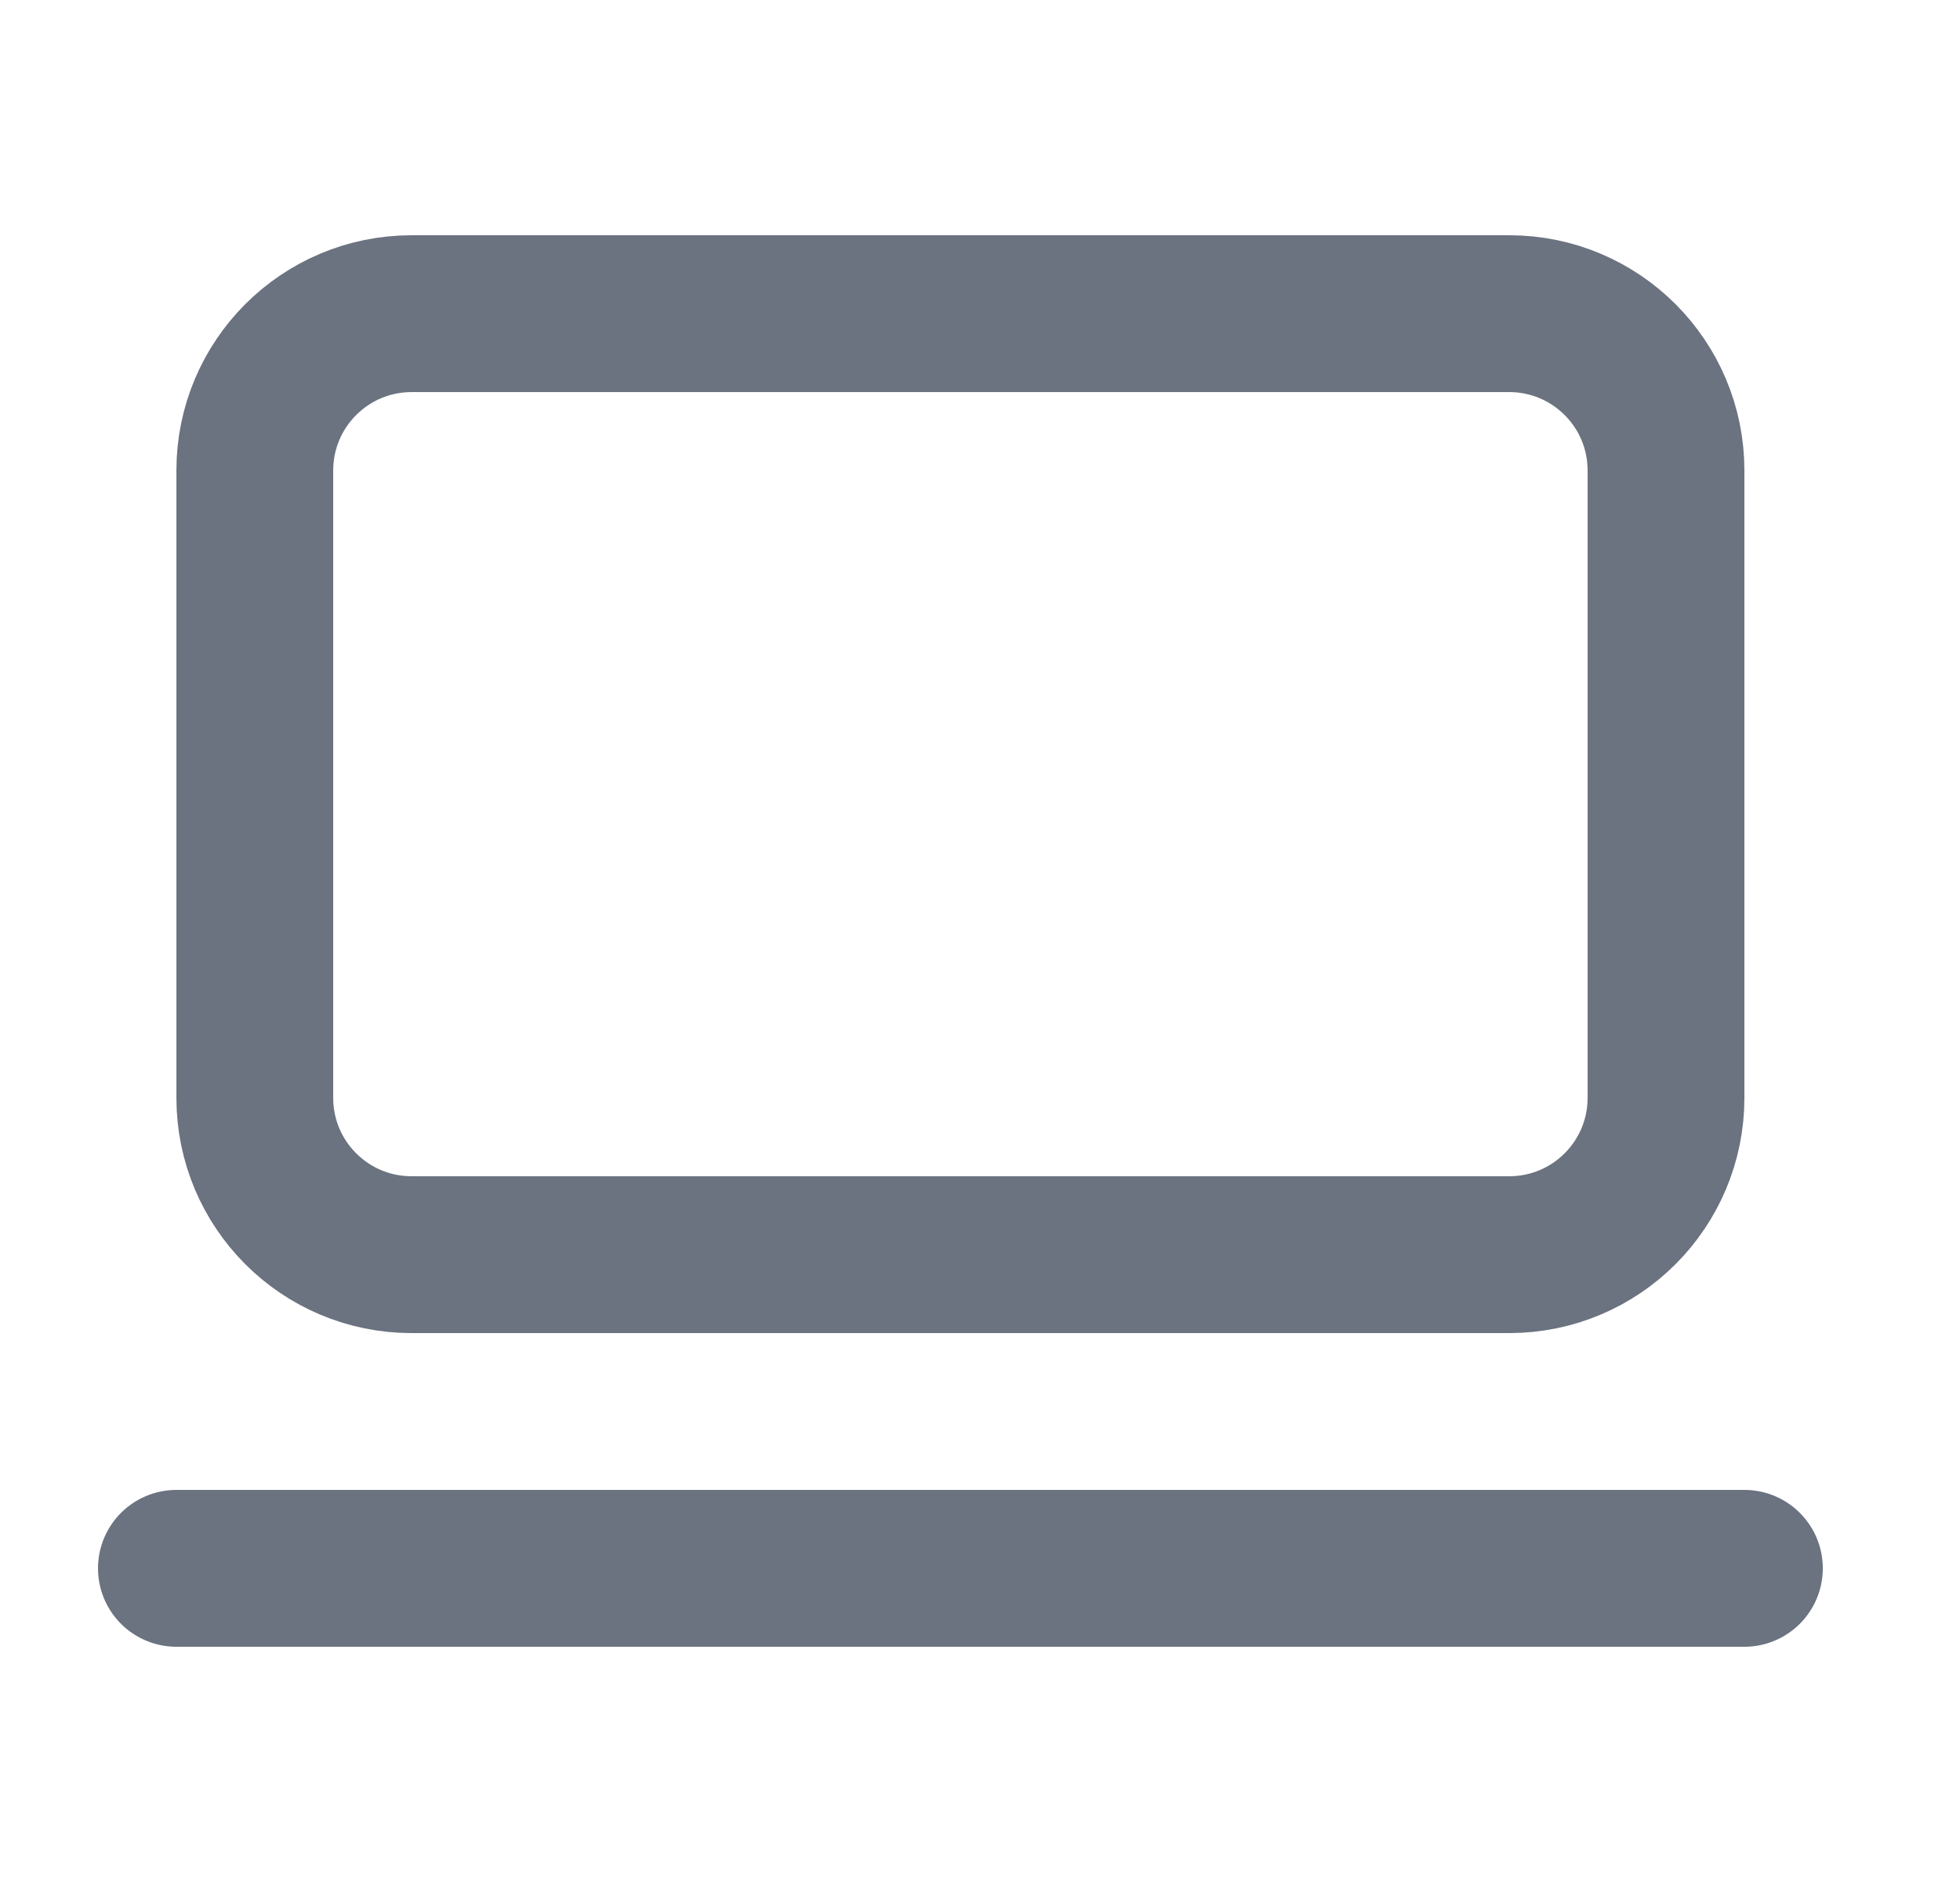
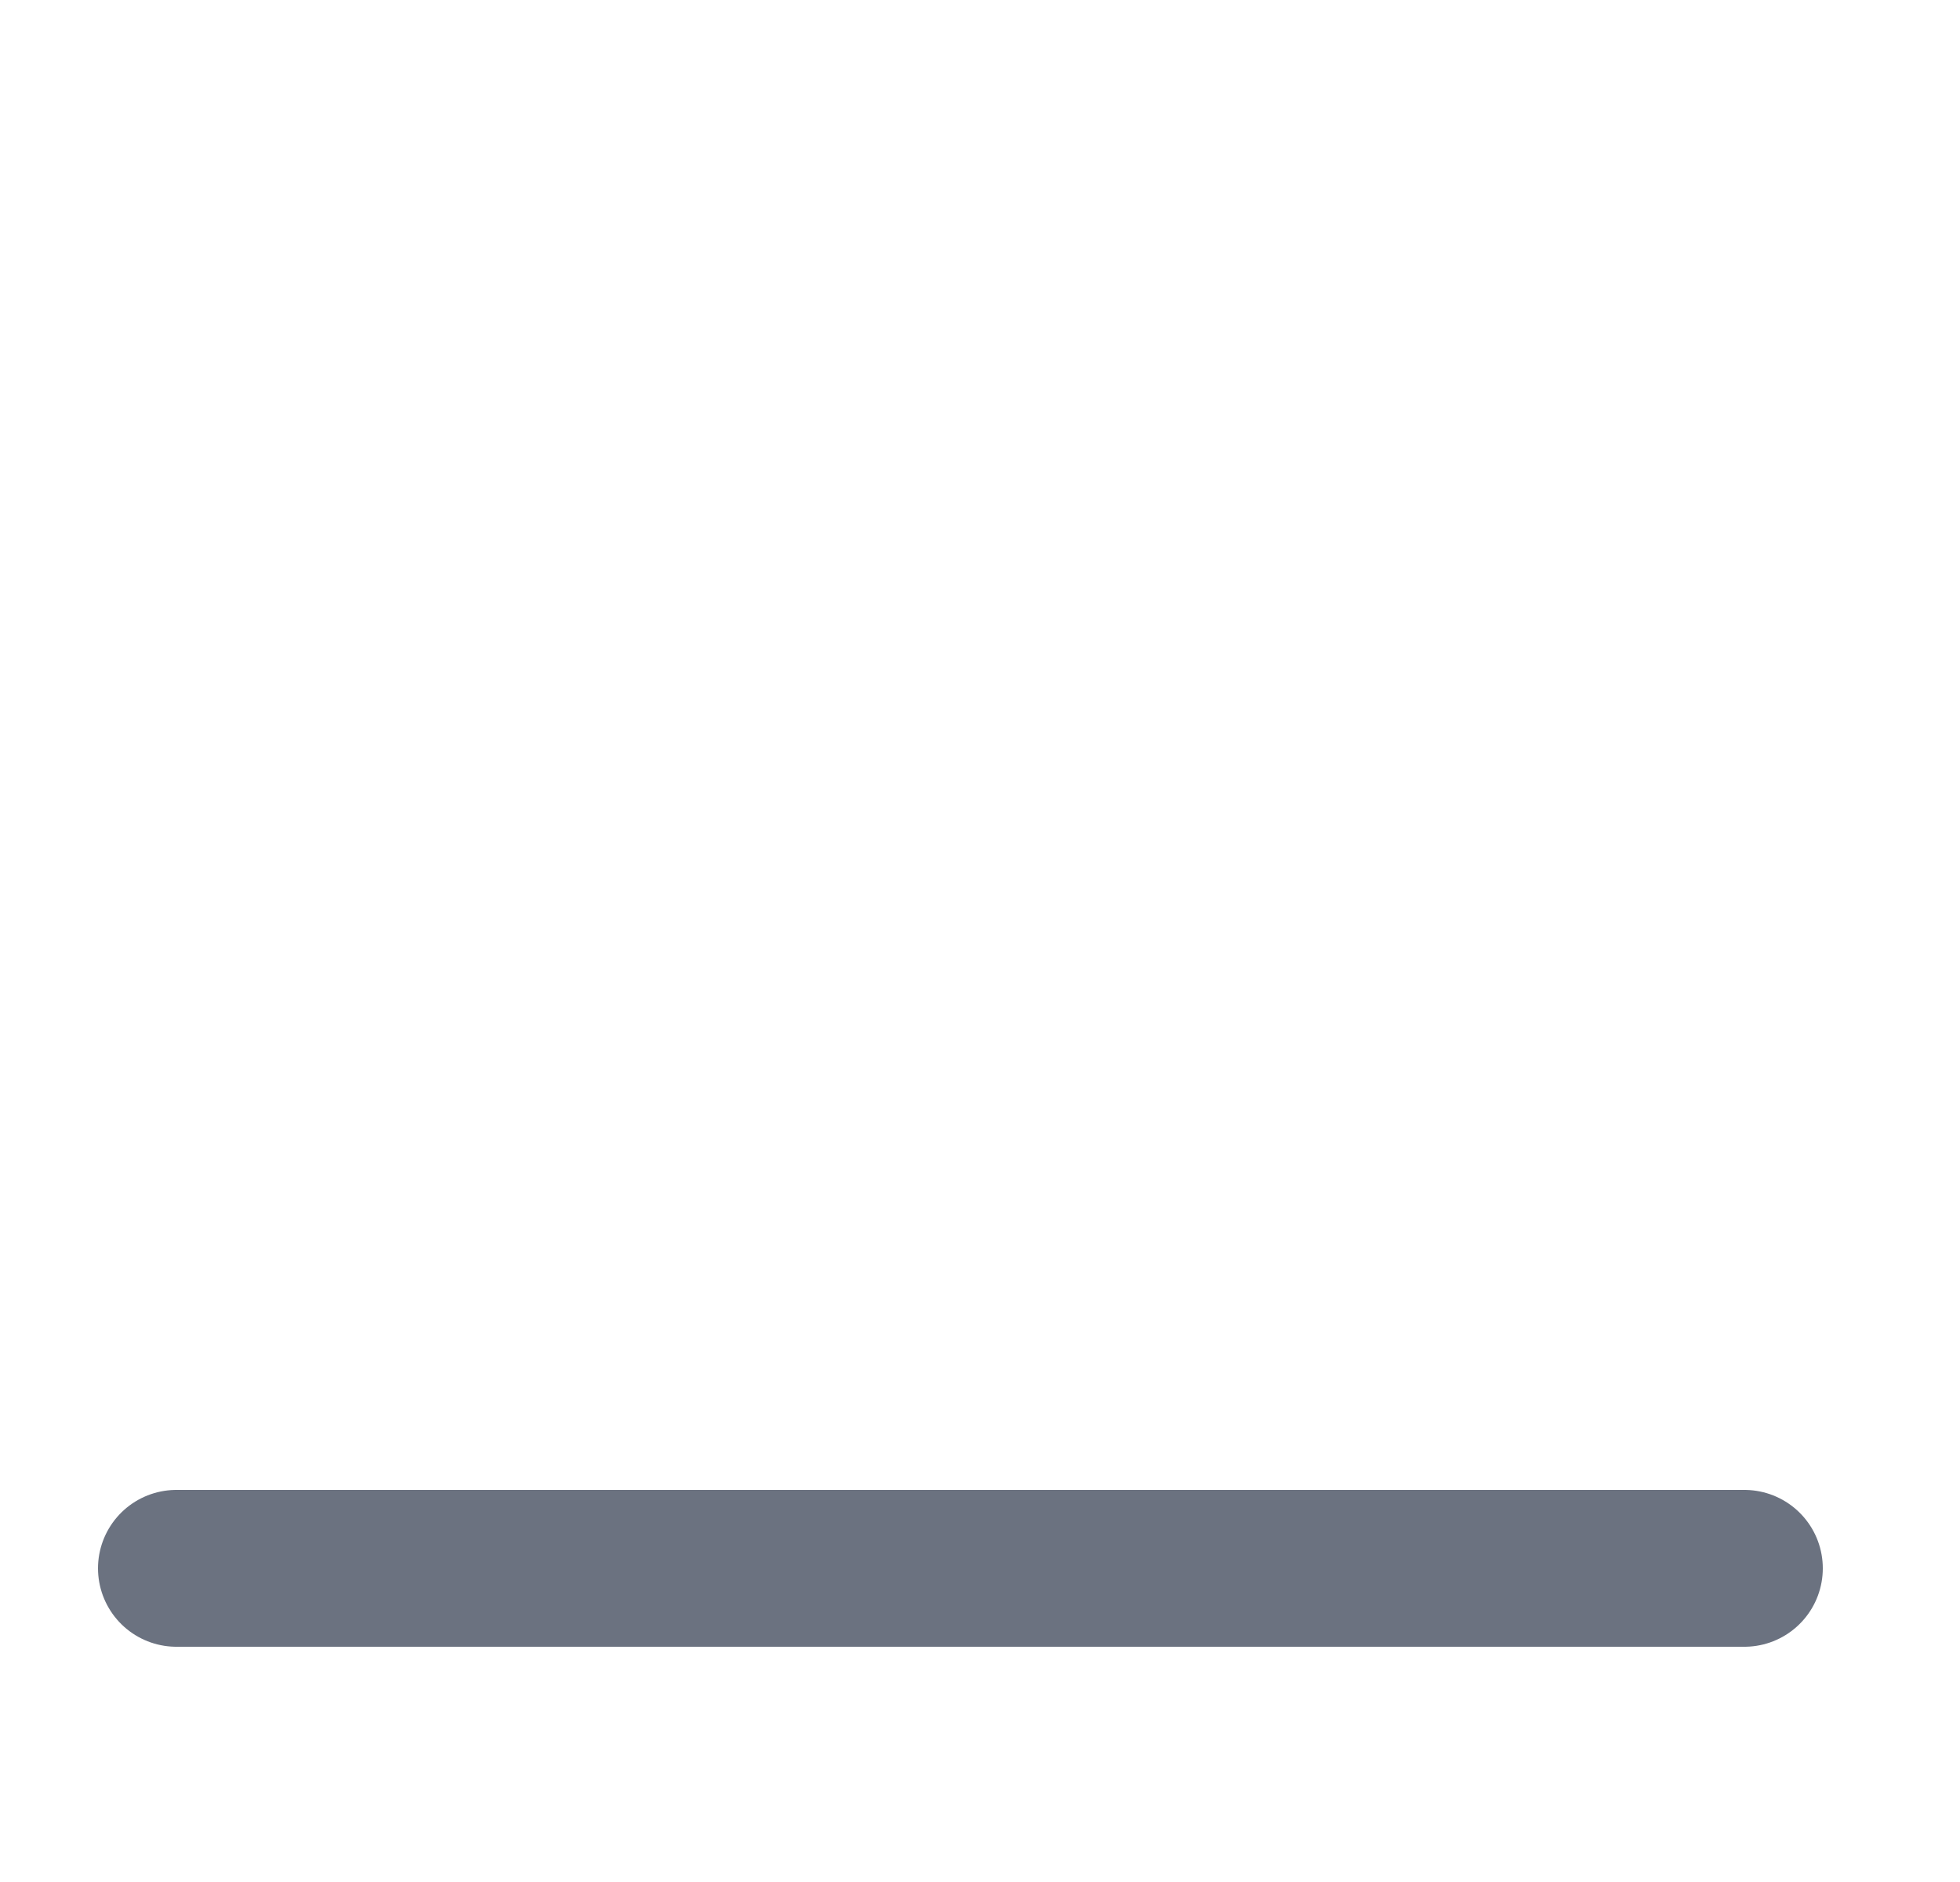
<svg xmlns="http://www.w3.org/2000/svg" width="25" height="24" viewBox="0 0 25 24" fill="none">
-   <path d="M19.25 4H5.25C4.145 4 3.25 4.895 3.25 6V14C3.25 15.105 4.145 16 5.25 16H19.25C20.355 16 21.25 15.105 21.25 14V6C21.25 4.895 20.355 4 19.25 4Z" stroke="#6B7280" stroke-width="2" stroke-linecap="round" stroke-linejoin="round" />
  <path d="M2.25 20H22.25" stroke="#6B7280" stroke-width="2" stroke-linecap="round" stroke-linejoin="round" />
</svg>